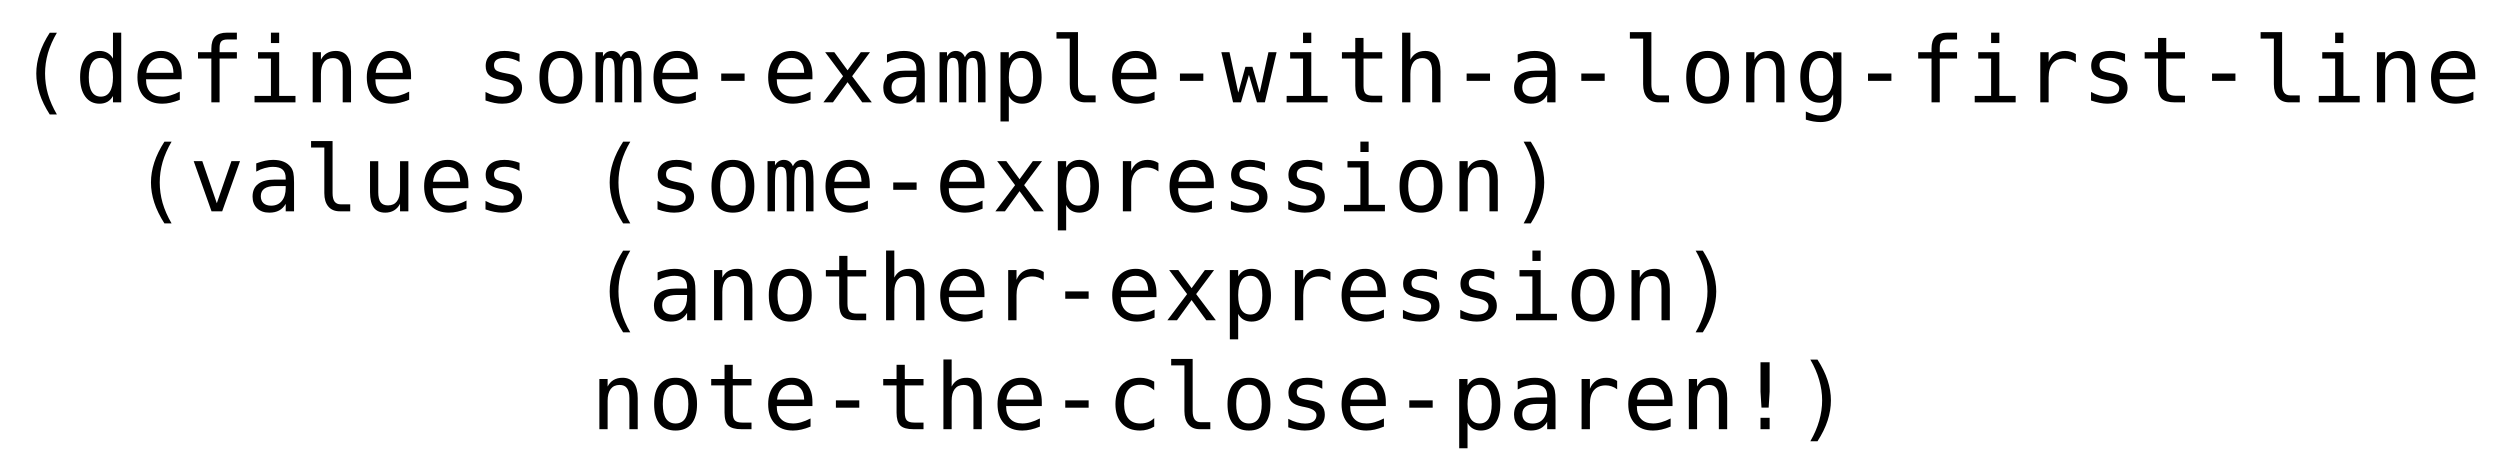
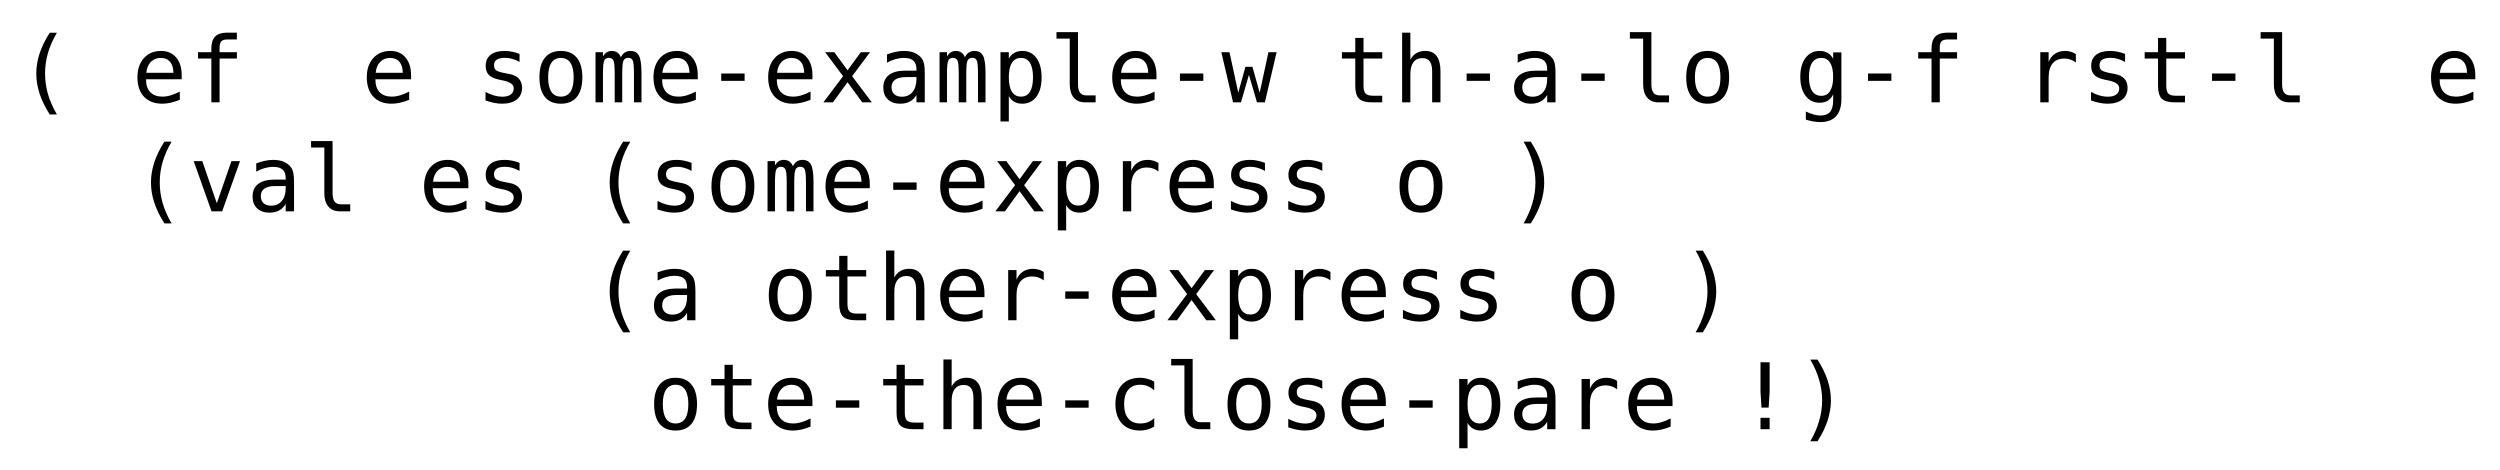
<svg xmlns="http://www.w3.org/2000/svg" xmlns:xlink="http://www.w3.org/1999/xlink" width="436" height="82" viewBox="0 0 436 82">
  <defs>
    <g>
      <g id="glyph-0-0">
        <path d="M 6.922 -12.141 C 6.223 -10.953 5.703 -9.77 5.359 -8.594 C 5.023 -7.414 4.859 -6.227 4.859 -5.031 C 4.859 -3.832 5.023 -2.641 5.359 -1.453 C 5.703 -0.273 6.223 0.91 6.922 2.109 L 5.672 2.109 C 4.879 0.867 4.289 -0.336 3.906 -1.516 C 3.52 -2.691 3.328 -3.863 3.328 -5.031 C 3.328 -6.188 3.52 -7.352 3.906 -8.531 C 4.289 -9.707 4.879 -10.91 5.672 -12.141 Z M 6.922 -12.141 " />
      </g>
      <g id="glyph-0-1">
-         <path d="M 6.703 -7.641 L 6.703 -12.156 L 8.141 -12.156 L 8.141 0 L 6.703 0 L 6.703 -1.109 C 6.461 -0.672 6.145 -0.336 5.75 -0.109 C 5.352 0.117 4.895 0.234 4.375 0.234 C 3.312 0.234 2.477 -0.176 1.875 -1 C 1.27 -1.82 0.969 -2.957 0.969 -4.406 C 0.969 -5.82 1.27 -6.938 1.875 -7.75 C 2.488 -8.562 3.32 -8.969 4.375 -8.969 C 4.895 -8.969 5.352 -8.852 5.75 -8.625 C 6.156 -8.395 6.473 -8.066 6.703 -7.641 Z M 2.484 -4.375 C 2.484 -3.258 2.66 -2.414 3.016 -1.844 C 3.367 -1.281 3.891 -1 4.578 -1 C 5.273 -1 5.801 -1.285 6.156 -1.859 C 6.52 -2.43 6.703 -3.27 6.703 -4.375 C 6.703 -5.477 6.52 -6.316 6.156 -6.891 C 5.801 -7.461 5.273 -7.75 4.578 -7.75 C 3.891 -7.75 3.367 -7.461 3.016 -6.891 C 2.66 -6.328 2.484 -5.488 2.484 -4.375 Z M 2.484 -4.375 " />
-       </g>
+         </g>
      <g id="glyph-0-2">
        <path d="M 8.688 -4.734 L 8.688 -4.031 L 2.469 -4.031 L 2.469 -3.984 C 2.469 -3.035 2.711 -2.301 3.203 -1.781 C 3.703 -1.258 4.406 -1 5.312 -1 C 5.77 -1 6.25 -1.07 6.75 -1.219 C 7.25 -1.363 7.785 -1.582 8.359 -1.875 L 8.359 -0.453 C 7.805 -0.223 7.273 -0.051 6.766 0.062 C 6.266 0.176 5.773 0.234 5.297 0.234 C 3.941 0.234 2.879 -0.172 2.109 -0.984 C 1.348 -1.805 0.969 -2.938 0.969 -4.375 C 0.969 -5.77 1.344 -6.883 2.094 -7.719 C 2.844 -8.551 3.844 -8.969 5.094 -8.969 C 6.207 -8.969 7.082 -8.586 7.719 -7.828 C 8.363 -7.078 8.688 -6.047 8.688 -4.734 Z M 7.25 -5.156 C 7.227 -6 7.031 -6.641 6.656 -7.078 C 6.281 -7.523 5.738 -7.75 5.031 -7.75 C 4.332 -7.75 3.758 -7.52 3.312 -7.062 C 2.863 -6.602 2.598 -5.969 2.516 -5.156 Z M 7.25 -5.156 " />
      </g>
      <g id="glyph-0-3">
        <path d="M 8.312 -12.156 L 8.312 -10.969 L 6.672 -10.969 C 6.16 -10.969 5.801 -10.859 5.594 -10.641 C 5.395 -10.43 5.297 -10.062 5.297 -9.531 L 5.297 -8.75 L 8.312 -8.75 L 8.312 -7.641 L 5.297 -7.641 L 5.297 0 L 3.859 0 L 3.859 -7.641 L 1.531 -7.641 L 1.531 -8.75 L 3.859 -8.75 L 3.859 -9.359 C 3.859 -10.316 4.078 -11.02 4.516 -11.469 C 4.961 -11.926 5.648 -12.156 6.578 -12.156 Z M 8.312 -12.156 " />
      </g>
      <g id="glyph-0-4">
-         <path d="M 2 -8.75 L 5.688 -8.75 L 5.688 -1.125 L 8.531 -1.125 L 8.531 0 L 1.391 0 L 1.391 -1.125 L 4.25 -1.125 L 4.25 -7.641 L 2 -7.641 Z M 4.25 -12.156 L 5.688 -12.156 L 5.688 -10.344 L 4.25 -10.344 Z M 4.25 -12.156 " />
-       </g>
+         </g>
      <g id="glyph-0-5">
-         <path d="M 8.219 -5.422 L 8.219 0 L 6.766 0 L 6.766 -5.422 C 6.766 -6.211 6.625 -6.789 6.344 -7.156 C 6.07 -7.531 5.645 -7.719 5.062 -7.719 C 4.383 -7.719 3.863 -7.477 3.5 -7 C 3.145 -6.52 2.969 -5.836 2.969 -4.953 L 2.969 0 L 1.531 0 L 1.531 -8.75 L 2.969 -8.75 L 2.969 -7.438 C 3.219 -7.938 3.562 -8.316 4 -8.578 C 4.438 -8.836 4.957 -8.969 5.562 -8.969 C 6.445 -8.969 7.109 -8.672 7.547 -8.078 C 7.992 -7.492 8.219 -6.609 8.219 -5.422 Z M 8.219 -5.422 " />
-       </g>
+         </g>
      <g id="glyph-0-6">
        <path d="M 7.609 -8.453 L 7.609 -7.047 C 7.191 -7.285 6.773 -7.461 6.359 -7.578 C 5.941 -7.703 5.52 -7.766 5.094 -7.766 C 4.438 -7.766 3.945 -7.656 3.625 -7.438 C 3.312 -7.227 3.156 -6.91 3.156 -6.484 C 3.156 -6.086 3.273 -5.789 3.516 -5.594 C 3.754 -5.406 4.348 -5.223 5.297 -5.047 L 5.875 -4.938 C 6.594 -4.801 7.133 -4.531 7.5 -4.125 C 7.863 -3.719 8.047 -3.188 8.047 -2.531 C 8.047 -1.664 7.738 -0.988 7.125 -0.5 C 6.508 -0.008 5.656 0.234 4.562 0.234 C 4.133 0.234 3.68 0.188 3.203 0.094 C 2.734 0 2.223 -0.141 1.672 -0.328 L 1.672 -1.812 C 2.203 -1.531 2.711 -1.32 3.203 -1.188 C 3.691 -1.051 4.156 -0.984 4.594 -0.984 C 5.227 -0.984 5.719 -1.109 6.062 -1.359 C 6.414 -1.617 6.594 -1.984 6.594 -2.453 C 6.594 -3.117 5.957 -3.578 4.688 -3.828 L 4.625 -3.844 L 4.078 -3.953 C 3.254 -4.117 2.648 -4.391 2.266 -4.766 C 1.891 -5.148 1.703 -5.676 1.703 -6.344 C 1.703 -7.176 1.984 -7.82 2.547 -8.281 C 3.117 -8.738 3.93 -8.969 4.984 -8.969 C 5.453 -8.969 5.898 -8.922 6.328 -8.828 C 6.766 -8.742 7.191 -8.617 7.609 -8.453 Z M 7.609 -8.453 " />
      </g>
      <g id="glyph-0-7">
        <path d="M 4.812 -7.75 C 4.082 -7.75 3.531 -7.461 3.156 -6.891 C 2.781 -6.328 2.594 -5.488 2.594 -4.375 C 2.594 -3.258 2.781 -2.414 3.156 -1.844 C 3.531 -1.281 4.082 -1 4.812 -1 C 5.551 -1 6.109 -1.281 6.484 -1.844 C 6.859 -2.414 7.047 -3.258 7.047 -4.375 C 7.047 -5.488 6.859 -6.328 6.484 -6.891 C 6.109 -7.461 5.551 -7.75 4.812 -7.75 Z M 4.812 -8.969 C 6.031 -8.969 6.957 -8.57 7.594 -7.781 C 8.238 -7 8.562 -5.863 8.562 -4.375 C 8.562 -2.875 8.238 -1.727 7.594 -0.938 C 6.957 -0.156 6.031 0.234 4.812 0.234 C 3.602 0.234 2.676 -0.156 2.031 -0.938 C 1.395 -1.727 1.078 -2.875 1.078 -4.375 C 1.078 -5.863 1.395 -7 2.031 -7.781 C 2.676 -8.57 3.602 -8.969 4.812 -8.969 Z M 4.812 -8.969 " />
      </g>
      <g id="glyph-0-8">
        <path d="M 5.281 -7.859 C 5.457 -8.234 5.68 -8.508 5.953 -8.688 C 6.234 -8.875 6.566 -8.969 6.953 -8.969 C 7.648 -8.969 8.145 -8.691 8.438 -8.141 C 8.727 -7.598 8.875 -6.578 8.875 -5.078 L 8.875 0 L 7.562 0 L 7.562 -5.016 C 7.562 -6.242 7.488 -7.008 7.344 -7.312 C 7.207 -7.613 6.957 -7.766 6.594 -7.766 C 6.176 -7.766 5.891 -7.602 5.734 -7.281 C 5.586 -6.957 5.516 -6.203 5.516 -5.016 L 5.516 0 L 4.203 0 L 4.203 -5.016 C 4.203 -6.266 4.125 -7.035 3.969 -7.328 C 3.82 -7.617 3.555 -7.766 3.172 -7.766 C 2.797 -7.766 2.531 -7.602 2.375 -7.281 C 2.227 -6.957 2.156 -6.203 2.156 -5.016 L 2.156 0 L 0.859 0 L 0.859 -8.75 L 2.156 -8.75 L 2.156 -8 C 2.332 -8.312 2.547 -8.551 2.797 -8.719 C 3.055 -8.883 3.352 -8.969 3.688 -8.969 C 4.082 -8.969 4.41 -8.875 4.672 -8.688 C 4.93 -8.508 5.133 -8.234 5.281 -7.859 Z M 5.281 -7.859 " />
      </g>
      <g id="glyph-0-9">
        <path d="M 2.781 -5.031 L 6.859 -5.031 L 6.859 -3.75 L 2.781 -3.75 Z M 2.781 -5.031 " />
      </g>
      <g id="glyph-0-10">
        <path d="M 8.734 -8.75 L 5.609 -4.562 L 9.047 0 L 7.375 0 L 4.812 -3.516 L 2.266 0 L 0.594 0 L 4.031 -4.562 L 0.906 -8.75 L 2.5 -8.75 L 4.812 -5.594 L 7.125 -8.75 Z M 8.734 -8.75 " />
      </g>
      <g id="glyph-0-11">
        <path d="M 5.484 -4.406 L 5.016 -4.406 C 4.172 -4.406 3.535 -4.254 3.109 -3.953 C 2.691 -3.66 2.484 -3.223 2.484 -2.641 C 2.484 -2.117 2.641 -1.711 2.953 -1.422 C 3.273 -1.129 3.719 -0.984 4.281 -0.984 C 5.07 -0.984 5.691 -1.254 6.141 -1.797 C 6.598 -2.348 6.828 -3.109 6.828 -4.078 L 6.828 -4.406 Z M 8.281 -5 L 8.281 0 L 6.828 0 L 6.828 -1.297 C 6.523 -0.773 6.141 -0.391 5.672 -0.141 C 5.203 0.109 4.633 0.234 3.969 0.234 C 3.082 0.234 2.375 -0.016 1.844 -0.516 C 1.312 -1.023 1.047 -1.703 1.047 -2.547 C 1.047 -3.523 1.367 -4.266 2.016 -4.766 C 2.672 -5.273 3.633 -5.531 4.906 -5.531 L 6.828 -5.531 L 6.828 -5.75 C 6.828 -6.445 6.648 -6.953 6.297 -7.266 C 5.953 -7.586 5.395 -7.75 4.625 -7.75 C 4.133 -7.75 3.641 -7.676 3.141 -7.531 C 2.641 -7.395 2.156 -7.191 1.688 -6.922 L 1.688 -8.359 C 2.219 -8.555 2.723 -8.707 3.203 -8.812 C 3.691 -8.914 4.164 -8.969 4.625 -8.969 C 5.352 -8.969 5.973 -8.859 6.484 -8.641 C 6.992 -8.43 7.41 -8.113 7.734 -7.688 C 7.93 -7.426 8.07 -7.102 8.156 -6.719 C 8.238 -6.332 8.281 -5.758 8.281 -5 Z M 8.281 -5 " />
      </g>
      <g id="glyph-0-12">
        <path d="M 2.938 -1.109 L 2.938 3.328 L 1.484 3.328 L 1.484 -8.75 L 2.938 -8.75 L 2.938 -7.641 C 3.176 -8.066 3.492 -8.395 3.891 -8.625 C 4.285 -8.852 4.742 -8.969 5.266 -8.969 C 6.328 -8.969 7.156 -8.555 7.75 -7.734 C 8.352 -6.922 8.656 -5.789 8.656 -4.344 C 8.656 -2.914 8.352 -1.797 7.75 -0.984 C 7.145 -0.172 6.316 0.234 5.266 0.234 C 4.734 0.234 4.27 0.117 3.875 -0.109 C 3.477 -0.336 3.164 -0.672 2.938 -1.109 Z M 7.156 -4.375 C 7.156 -5.488 6.977 -6.328 6.625 -6.891 C 6.27 -7.461 5.75 -7.75 5.062 -7.75 C 4.363 -7.75 3.832 -7.461 3.469 -6.891 C 3.113 -6.316 2.938 -5.477 2.938 -4.375 C 2.938 -3.27 3.113 -2.43 3.469 -1.859 C 3.832 -1.285 4.363 -1 5.062 -1 C 5.75 -1 6.27 -1.281 6.625 -1.844 C 6.977 -2.414 7.156 -3.258 7.156 -4.375 Z M 7.156 -4.375 " />
      </g>
      <g id="glyph-0-13">
        <path d="M 5 -3.172 C 5 -2.523 5.113 -2.035 5.344 -1.703 C 5.582 -1.379 5.938 -1.219 6.406 -1.219 L 8.078 -1.219 L 8.078 0 L 6.266 0 C 5.398 0 4.734 -0.273 4.266 -0.828 C 3.797 -1.379 3.562 -2.16 3.562 -3.172 L 3.562 -11.125 L 1.25 -11.125 L 1.25 -12.25 L 5 -12.25 Z M 5 -3.172 " />
      </g>
      <g id="glyph-0-14">
        <path d="M 0 -8.75 L 1.422 -8.75 L 2.953 -1.688 L 4.203 -6.203 L 5.422 -6.203 L 6.688 -1.688 L 8.219 -8.75 L 9.641 -8.75 L 7.594 0 L 6.219 0 L 4.812 -4.797 L 3.422 0 L 2.047 0 Z M 0 -8.75 " />
      </g>
      <g id="glyph-0-15">
        <path d="M 4.797 -11.234 L 4.797 -8.75 L 8.062 -8.75 L 8.062 -7.641 L 4.797 -7.641 L 4.797 -2.891 C 4.797 -2.242 4.914 -1.789 5.156 -1.531 C 5.406 -1.281 5.836 -1.156 6.453 -1.156 L 8.062 -1.156 L 8.062 0 L 6.312 0 C 5.227 0 4.461 -0.211 4.016 -0.641 C 3.578 -1.078 3.359 -1.828 3.359 -2.891 L 3.359 -7.641 L 1.031 -7.641 L 1.031 -8.75 L 3.359 -8.75 L 3.359 -11.234 Z M 4.797 -11.234 " />
      </g>
      <g id="glyph-0-16">
        <path d="M 8.219 -5.422 L 8.219 0 L 6.766 0 L 6.766 -5.422 C 6.766 -6.211 6.625 -6.789 6.344 -7.156 C 6.07 -7.531 5.645 -7.719 5.062 -7.719 C 4.383 -7.719 3.863 -7.477 3.5 -7 C 3.145 -6.52 2.969 -5.836 2.969 -4.953 L 2.969 0 L 1.531 0 L 1.531 -12.156 L 2.969 -12.156 L 2.969 -7.438 C 3.219 -7.938 3.562 -8.316 4 -8.578 C 4.438 -8.836 4.957 -8.969 5.562 -8.969 C 6.445 -8.969 7.109 -8.672 7.547 -8.078 C 7.992 -7.492 8.219 -6.609 8.219 -5.422 Z M 8.219 -5.422 " />
      </g>
      <g id="glyph-0-17">
        <path d="M 6.703 -4.453 C 6.703 -5.523 6.523 -6.344 6.172 -6.906 C 5.828 -7.469 5.316 -7.75 4.641 -7.75 C 3.941 -7.75 3.406 -7.469 3.031 -6.906 C 2.664 -6.344 2.484 -5.523 2.484 -4.453 C 2.484 -3.367 2.664 -2.547 3.031 -1.984 C 3.406 -1.422 3.945 -1.141 4.656 -1.141 C 5.32 -1.141 5.828 -1.422 6.172 -1.984 C 6.523 -2.555 6.703 -3.379 6.703 -4.453 Z M 8.141 -0.562 C 8.141 0.75 7.828 1.742 7.203 2.422 C 6.586 3.098 5.68 3.438 4.484 3.438 C 4.086 3.438 3.672 3.398 3.234 3.328 C 2.805 3.254 2.375 3.148 1.938 3.016 L 1.938 1.594 C 2.445 1.832 2.91 2.008 3.328 2.125 C 3.742 2.238 4.129 2.297 4.484 2.297 C 5.254 2.297 5.816 2.082 6.172 1.656 C 6.523 1.238 6.703 0.566 6.703 -0.359 L 6.703 -1.391 C 6.473 -0.898 6.16 -0.535 5.766 -0.297 C 5.367 -0.055 4.891 0.062 4.328 0.062 C 3.305 0.062 2.488 -0.344 1.875 -1.156 C 1.27 -1.977 0.969 -3.078 0.969 -4.453 C 0.969 -5.828 1.27 -6.922 1.875 -7.734 C 2.488 -8.555 3.305 -8.969 4.328 -8.969 C 4.891 -8.969 5.363 -8.852 5.75 -8.625 C 6.145 -8.406 6.461 -8.062 6.703 -7.594 L 6.703 -8.719 L 8.141 -8.719 Z M 8.141 -0.562 " />
      </g>
      <g id="glyph-0-18">
        <path d="M 9.031 -6.953 C 8.719 -7.191 8.398 -7.363 8.078 -7.469 C 7.766 -7.582 7.422 -7.641 7.047 -7.641 C 6.148 -7.641 5.461 -7.359 4.984 -6.797 C 4.516 -6.234 4.281 -5.422 4.281 -4.359 L 4.281 0 L 2.828 0 L 2.828 -8.75 L 4.281 -8.75 L 4.281 -7.047 C 4.52 -7.66 4.883 -8.133 5.375 -8.469 C 5.875 -8.801 6.469 -8.969 7.156 -8.969 C 7.508 -8.969 7.836 -8.922 8.141 -8.828 C 8.453 -8.742 8.75 -8.609 9.031 -8.422 Z M 9.031 -6.953 " />
      </g>
      <g id="glyph-0-19">
        <path d="M 0.781 -8.75 L 2.281 -8.75 L 4.812 -1.406 L 7.359 -8.75 L 8.859 -8.75 L 5.75 0 L 3.891 0 Z M 0.781 -8.75 " />
      </g>
      <g id="glyph-0-20">
-         <path d="M 1.531 -3.312 L 1.531 -8.734 L 2.969 -8.734 L 2.969 -3.312 C 2.969 -2.531 3.102 -1.953 3.375 -1.578 C 3.656 -1.211 4.086 -1.031 4.672 -1.031 C 5.348 -1.031 5.863 -1.266 6.219 -1.734 C 6.582 -2.211 6.766 -2.898 6.766 -3.797 L 6.766 -8.734 L 8.219 -8.734 L 8.219 0 L 6.766 0 L 6.766 -1.312 C 6.516 -0.812 6.164 -0.426 5.719 -0.156 C 5.281 0.102 4.77 0.234 4.188 0.234 C 3.289 0.234 2.625 -0.055 2.188 -0.641 C 1.75 -1.234 1.531 -2.125 1.531 -3.312 Z M 1.531 -3.312 " />
-       </g>
+         </g>
      <g id="glyph-0-21">
        <path d="M 2.719 -12.141 L 3.969 -12.141 C 4.758 -10.91 5.348 -9.707 5.734 -8.531 C 6.117 -7.352 6.312 -6.188 6.312 -5.031 C 6.312 -3.852 6.117 -2.676 5.734 -1.5 C 5.348 -0.32 4.758 0.879 3.969 2.109 L 2.719 2.109 C 3.414 0.898 3.93 -0.289 4.266 -1.469 C 4.609 -2.656 4.781 -3.844 4.781 -5.031 C 4.781 -6.219 4.609 -7.398 4.266 -8.578 C 3.93 -9.766 3.414 -10.953 2.719 -12.141 Z M 2.719 -12.141 " />
      </g>
      <g id="glyph-0-22">
        <path d="M 8.297 -0.453 C 7.91 -0.223 7.508 -0.051 7.094 0.062 C 6.688 0.176 6.27 0.234 5.844 0.234 C 4.488 0.234 3.43 -0.172 2.672 -0.984 C 1.91 -1.805 1.531 -2.938 1.531 -4.375 C 1.531 -5.812 1.91 -6.938 2.672 -7.75 C 3.43 -8.562 4.488 -8.969 5.844 -8.969 C 6.27 -8.969 6.68 -8.91 7.078 -8.797 C 7.484 -8.691 7.891 -8.523 8.297 -8.297 L 8.297 -6.781 C 7.91 -7.125 7.523 -7.367 7.141 -7.516 C 6.766 -7.672 6.332 -7.75 5.844 -7.75 C 4.945 -7.75 4.254 -7.457 3.766 -6.875 C 3.285 -6.289 3.047 -5.457 3.047 -4.375 C 3.047 -3.289 3.285 -2.457 3.766 -1.875 C 4.254 -1.289 4.945 -1 5.844 -1 C 6.344 -1 6.789 -1.07 7.188 -1.219 C 7.582 -1.375 7.953 -1.613 8.297 -1.938 Z M 8.297 -0.453 " />
      </g>
      <g id="glyph-0-23">
        <path d="M 4.031 -11.672 L 5.625 -11.672 L 5.625 -6.547 L 5.453 -3.766 L 4.203 -3.766 L 4.031 -6.547 Z M 4.031 -1.984 L 5.625 -1.984 L 5.625 0 L 4.031 0 Z M 4.031 -1.984 " />
      </g>
    </g>
  </defs>
  <g fill="rgb(0%, 0%, 0%)" fill-opacity="1">
    <use xlink:href="#glyph-0-0" x="3" y="17.852" />
  </g>
  <g fill="rgb(0%, 0%, 0%)" fill-opacity="1">
    <use xlink:href="#glyph-0-1" x="13" y="17.852" />
  </g>
  <g fill="rgb(0%, 0%, 0%)" fill-opacity="1">
    <use xlink:href="#glyph-0-2" x="23" y="17.852" />
  </g>
  <g fill="rgb(0%, 0%, 0%)" fill-opacity="1">
    <use xlink:href="#glyph-0-3" x="33" y="17.852" />
  </g>
  <g fill="rgb(0%, 0%, 0%)" fill-opacity="1">
    <use xlink:href="#glyph-0-4" x="43" y="17.852" />
  </g>
  <g fill="rgb(0%, 0%, 0%)" fill-opacity="1">
    <use xlink:href="#glyph-0-5" x="53" y="17.852" />
  </g>
  <g fill="rgb(0%, 0%, 0%)" fill-opacity="1">
    <use xlink:href="#glyph-0-2" x="63" y="17.852" />
  </g>
  <g fill="rgb(0%, 0%, 0%)" fill-opacity="1">
    <use xlink:href="#glyph-0-6" x="83" y="17.852" />
  </g>
  <g fill="rgb(0%, 0%, 0%)" fill-opacity="1">
    <use xlink:href="#glyph-0-7" x="93" y="17.852" />
  </g>
  <g fill="rgb(0%, 0%, 0%)" fill-opacity="1">
    <use xlink:href="#glyph-0-8" x="103" y="17.852" />
  </g>
  <g fill="rgb(0%, 0%, 0%)" fill-opacity="1">
    <use xlink:href="#glyph-0-2" x="113" y="17.852" />
  </g>
  <g fill="rgb(0%, 0%, 0%)" fill-opacity="1">
    <use xlink:href="#glyph-0-9" x="123" y="17.852" />
  </g>
  <g fill="rgb(0%, 0%, 0%)" fill-opacity="1">
    <use xlink:href="#glyph-0-2" x="133" y="17.852" />
  </g>
  <g fill="rgb(0%, 0%, 0%)" fill-opacity="1">
    <use xlink:href="#glyph-0-10" x="143" y="17.852" />
  </g>
  <g fill="rgb(0%, 0%, 0%)" fill-opacity="1">
    <use xlink:href="#glyph-0-11" x="153" y="17.852" />
  </g>
  <g fill="rgb(0%, 0%, 0%)" fill-opacity="1">
    <use xlink:href="#glyph-0-8" x="163" y="17.852" />
  </g>
  <g fill="rgb(0%, 0%, 0%)" fill-opacity="1">
    <use xlink:href="#glyph-0-12" x="173" y="17.852" />
  </g>
  <g fill="rgb(0%, 0%, 0%)" fill-opacity="1">
    <use xlink:href="#glyph-0-13" x="183" y="17.852" />
  </g>
  <g fill="rgb(0%, 0%, 0%)" fill-opacity="1">
    <use xlink:href="#glyph-0-2" x="193" y="17.852" />
  </g>
  <g fill="rgb(0%, 0%, 0%)" fill-opacity="1">
    <use xlink:href="#glyph-0-9" x="203" y="17.852" />
  </g>
  <g fill="rgb(0%, 0%, 0%)" fill-opacity="1">
    <use xlink:href="#glyph-0-14" x="213" y="17.852" />
  </g>
  <g fill="rgb(0%, 0%, 0%)" fill-opacity="1">
    <use xlink:href="#glyph-0-4" x="223" y="17.852" />
  </g>
  <g fill="rgb(0%, 0%, 0%)" fill-opacity="1">
    <use xlink:href="#glyph-0-15" x="233" y="17.852" />
  </g>
  <g fill="rgb(0%, 0%, 0%)" fill-opacity="1">
    <use xlink:href="#glyph-0-16" x="243" y="17.852" />
  </g>
  <g fill="rgb(0%, 0%, 0%)" fill-opacity="1">
    <use xlink:href="#glyph-0-9" x="253" y="17.852" />
  </g>
  <g fill="rgb(0%, 0%, 0%)" fill-opacity="1">
    <use xlink:href="#glyph-0-11" x="263" y="17.852" />
  </g>
  <g fill="rgb(0%, 0%, 0%)" fill-opacity="1">
    <use xlink:href="#glyph-0-9" x="273" y="17.852" />
  </g>
  <g fill="rgb(0%, 0%, 0%)" fill-opacity="1">
    <use xlink:href="#glyph-0-13" x="283" y="17.852" />
  </g>
  <g fill="rgb(0%, 0%, 0%)" fill-opacity="1">
    <use xlink:href="#glyph-0-7" x="293" y="17.852" />
  </g>
  <g fill="rgb(0%, 0%, 0%)" fill-opacity="1">
    <use xlink:href="#glyph-0-5" x="303" y="17.852" />
  </g>
  <g fill="rgb(0%, 0%, 0%)" fill-opacity="1">
    <use xlink:href="#glyph-0-17" x="313" y="17.852" />
  </g>
  <g fill="rgb(0%, 0%, 0%)" fill-opacity="1">
    <use xlink:href="#glyph-0-9" x="323" y="17.852" />
  </g>
  <g fill="rgb(0%, 0%, 0%)" fill-opacity="1">
    <use xlink:href="#glyph-0-3" x="333" y="17.852" />
  </g>
  <g fill="rgb(0%, 0%, 0%)" fill-opacity="1">
    <use xlink:href="#glyph-0-4" x="343" y="17.852" />
  </g>
  <g fill="rgb(0%, 0%, 0%)" fill-opacity="1">
    <use xlink:href="#glyph-0-18" x="353" y="17.852" />
  </g>
  <g fill="rgb(0%, 0%, 0%)" fill-opacity="1">
    <use xlink:href="#glyph-0-6" x="363" y="17.852" />
  </g>
  <g fill="rgb(0%, 0%, 0%)" fill-opacity="1">
    <use xlink:href="#glyph-0-15" x="373" y="17.852" />
  </g>
  <g fill="rgb(0%, 0%, 0%)" fill-opacity="1">
    <use xlink:href="#glyph-0-9" x="383" y="17.852" />
  </g>
  <g fill="rgb(0%, 0%, 0%)" fill-opacity="1">
    <use xlink:href="#glyph-0-13" x="393" y="17.852" />
  </g>
  <g fill="rgb(0%, 0%, 0%)" fill-opacity="1">
    <use xlink:href="#glyph-0-4" x="403" y="17.852" />
  </g>
  <g fill="rgb(0%, 0%, 0%)" fill-opacity="1">
    <use xlink:href="#glyph-0-5" x="413" y="17.852" />
  </g>
  <g fill="rgb(0%, 0%, 0%)" fill-opacity="1">
    <use xlink:href="#glyph-0-2" x="423" y="17.852" />
  </g>
  <g fill="rgb(0%, 0%, 0%)" fill-opacity="1">
    <use xlink:href="#glyph-0-0" x="23" y="36.852" />
  </g>
  <g fill="rgb(0%, 0%, 0%)" fill-opacity="1">
    <use xlink:href="#glyph-0-19" x="33" y="36.852" />
  </g>
  <g fill="rgb(0%, 0%, 0%)" fill-opacity="1">
    <use xlink:href="#glyph-0-11" x="43" y="36.852" />
  </g>
  <g fill="rgb(0%, 0%, 0%)" fill-opacity="1">
    <use xlink:href="#glyph-0-13" x="53" y="36.852" />
  </g>
  <g fill="rgb(0%, 0%, 0%)" fill-opacity="1">
    <use xlink:href="#glyph-0-20" x="63" y="36.852" />
  </g>
  <g fill="rgb(0%, 0%, 0%)" fill-opacity="1">
    <use xlink:href="#glyph-0-2" x="73" y="36.852" />
  </g>
  <g fill="rgb(0%, 0%, 0%)" fill-opacity="1">
    <use xlink:href="#glyph-0-6" x="83" y="36.852" />
  </g>
  <g fill="rgb(0%, 0%, 0%)" fill-opacity="1">
    <use xlink:href="#glyph-0-0" x="103" y="36.852" />
  </g>
  <g fill="rgb(0%, 0%, 0%)" fill-opacity="1">
    <use xlink:href="#glyph-0-6" x="113" y="36.852" />
  </g>
  <g fill="rgb(0%, 0%, 0%)" fill-opacity="1">
    <use xlink:href="#glyph-0-7" x="123" y="36.852" />
  </g>
  <g fill="rgb(0%, 0%, 0%)" fill-opacity="1">
    <use xlink:href="#glyph-0-8" x="133" y="36.852" />
  </g>
  <g fill="rgb(0%, 0%, 0%)" fill-opacity="1">
    <use xlink:href="#glyph-0-2" x="143" y="36.852" />
  </g>
  <g fill="rgb(0%, 0%, 0%)" fill-opacity="1">
    <use xlink:href="#glyph-0-9" x="153" y="36.852" />
  </g>
  <g fill="rgb(0%, 0%, 0%)" fill-opacity="1">
    <use xlink:href="#glyph-0-2" x="163" y="36.852" />
  </g>
  <g fill="rgb(0%, 0%, 0%)" fill-opacity="1">
    <use xlink:href="#glyph-0-10" x="173" y="36.852" />
  </g>
  <g fill="rgb(0%, 0%, 0%)" fill-opacity="1">
    <use xlink:href="#glyph-0-12" x="183" y="36.852" />
  </g>
  <g fill="rgb(0%, 0%, 0%)" fill-opacity="1">
    <use xlink:href="#glyph-0-18" x="193" y="36.852" />
  </g>
  <g fill="rgb(0%, 0%, 0%)" fill-opacity="1">
    <use xlink:href="#glyph-0-2" x="203" y="36.852" />
  </g>
  <g fill="rgb(0%, 0%, 0%)" fill-opacity="1">
    <use xlink:href="#glyph-0-6" x="213" y="36.852" />
  </g>
  <g fill="rgb(0%, 0%, 0%)" fill-opacity="1">
    <use xlink:href="#glyph-0-6" x="223" y="36.852" />
  </g>
  <g fill="rgb(0%, 0%, 0%)" fill-opacity="1">
    <use xlink:href="#glyph-0-4" x="233" y="36.852" />
  </g>
  <g fill="rgb(0%, 0%, 0%)" fill-opacity="1">
    <use xlink:href="#glyph-0-7" x="243" y="36.852" />
  </g>
  <g fill="rgb(0%, 0%, 0%)" fill-opacity="1">
    <use xlink:href="#glyph-0-5" x="253" y="36.852" />
  </g>
  <g fill="rgb(0%, 0%, 0%)" fill-opacity="1">
    <use xlink:href="#glyph-0-21" x="263" y="36.852" />
  </g>
  <g fill="rgb(0%, 0%, 0%)" fill-opacity="1">
    <use xlink:href="#glyph-0-0" x="103" y="55.852" />
    <use xlink:href="#glyph-0-11" x="113" y="55.852" />
    <use xlink:href="#glyph-0-5" x="123" y="55.852" />
    <use xlink:href="#glyph-0-7" x="133" y="55.852" />
    <use xlink:href="#glyph-0-15" x="143" y="55.852" />
    <use xlink:href="#glyph-0-16" x="153" y="55.852" />
    <use xlink:href="#glyph-0-2" x="163" y="55.852" />
    <use xlink:href="#glyph-0-18" x="173" y="55.852" />
    <use xlink:href="#glyph-0-9" x="183" y="55.852" />
    <use xlink:href="#glyph-0-2" x="193" y="55.852" />
    <use xlink:href="#glyph-0-10" x="203" y="55.852" />
    <use xlink:href="#glyph-0-12" x="213" y="55.852" />
    <use xlink:href="#glyph-0-18" x="223" y="55.852" />
    <use xlink:href="#glyph-0-2" x="233" y="55.852" />
    <use xlink:href="#glyph-0-6" x="243" y="55.852" />
    <use xlink:href="#glyph-0-6" x="253" y="55.852" />
    <use xlink:href="#glyph-0-4" x="263" y="55.852" />
    <use xlink:href="#glyph-0-7" x="273" y="55.852" />
    <use xlink:href="#glyph-0-5" x="283" y="55.852" />
    <use xlink:href="#glyph-0-21" x="293" y="55.852" />
  </g>
  <g fill="rgb(0%, 0%, 0%)" fill-opacity="1">
    <use xlink:href="#glyph-0-5" x="103" y="74.852" />
  </g>
  <g fill="rgb(0%, 0%, 0%)" fill-opacity="1">
    <use xlink:href="#glyph-0-7" x="113" y="74.852" />
  </g>
  <g fill="rgb(0%, 0%, 0%)" fill-opacity="1">
    <use xlink:href="#glyph-0-15" x="123" y="74.852" />
  </g>
  <g fill="rgb(0%, 0%, 0%)" fill-opacity="1">
    <use xlink:href="#glyph-0-2" x="133" y="74.852" />
  </g>
  <g fill="rgb(0%, 0%, 0%)" fill-opacity="1">
    <use xlink:href="#glyph-0-9" x="143" y="74.852" />
  </g>
  <g fill="rgb(0%, 0%, 0%)" fill-opacity="1">
    <use xlink:href="#glyph-0-15" x="153" y="74.852" />
  </g>
  <g fill="rgb(0%, 0%, 0%)" fill-opacity="1">
    <use xlink:href="#glyph-0-16" x="163" y="74.852" />
  </g>
  <g fill="rgb(0%, 0%, 0%)" fill-opacity="1">
    <use xlink:href="#glyph-0-2" x="173" y="74.852" />
  </g>
  <g fill="rgb(0%, 0%, 0%)" fill-opacity="1">
    <use xlink:href="#glyph-0-9" x="183" y="74.852" />
  </g>
  <g fill="rgb(0%, 0%, 0%)" fill-opacity="1">
    <use xlink:href="#glyph-0-22" x="193" y="74.852" />
  </g>
  <g fill="rgb(0%, 0%, 0%)" fill-opacity="1">
    <use xlink:href="#glyph-0-13" x="203" y="74.852" />
  </g>
  <g fill="rgb(0%, 0%, 0%)" fill-opacity="1">
    <use xlink:href="#glyph-0-7" x="213" y="74.852" />
  </g>
  <g fill="rgb(0%, 0%, 0%)" fill-opacity="1">
    <use xlink:href="#glyph-0-6" x="223" y="74.852" />
  </g>
  <g fill="rgb(0%, 0%, 0%)" fill-opacity="1">
    <use xlink:href="#glyph-0-2" x="233" y="74.852" />
  </g>
  <g fill="rgb(0%, 0%, 0%)" fill-opacity="1">
    <use xlink:href="#glyph-0-9" x="243" y="74.852" />
  </g>
  <g fill="rgb(0%, 0%, 0%)" fill-opacity="1">
    <use xlink:href="#glyph-0-12" x="253" y="74.852" />
  </g>
  <g fill="rgb(0%, 0%, 0%)" fill-opacity="1">
    <use xlink:href="#glyph-0-11" x="263" y="74.852" />
  </g>
  <g fill="rgb(0%, 0%, 0%)" fill-opacity="1">
    <use xlink:href="#glyph-0-18" x="273" y="74.852" />
  </g>
  <g fill="rgb(0%, 0%, 0%)" fill-opacity="1">
    <use xlink:href="#glyph-0-2" x="283" y="74.852" />
  </g>
  <g fill="rgb(0%, 0%, 0%)" fill-opacity="1">
    <use xlink:href="#glyph-0-5" x="293" y="74.852" />
  </g>
  <g fill="rgb(0%, 0%, 0%)" fill-opacity="1">
    <use xlink:href="#glyph-0-23" x="303" y="74.852" />
  </g>
  <g fill="rgb(0%, 0%, 0%)" fill-opacity="1">
    <use xlink:href="#glyph-0-21" x="313" y="74.852" />
  </g>
</svg>